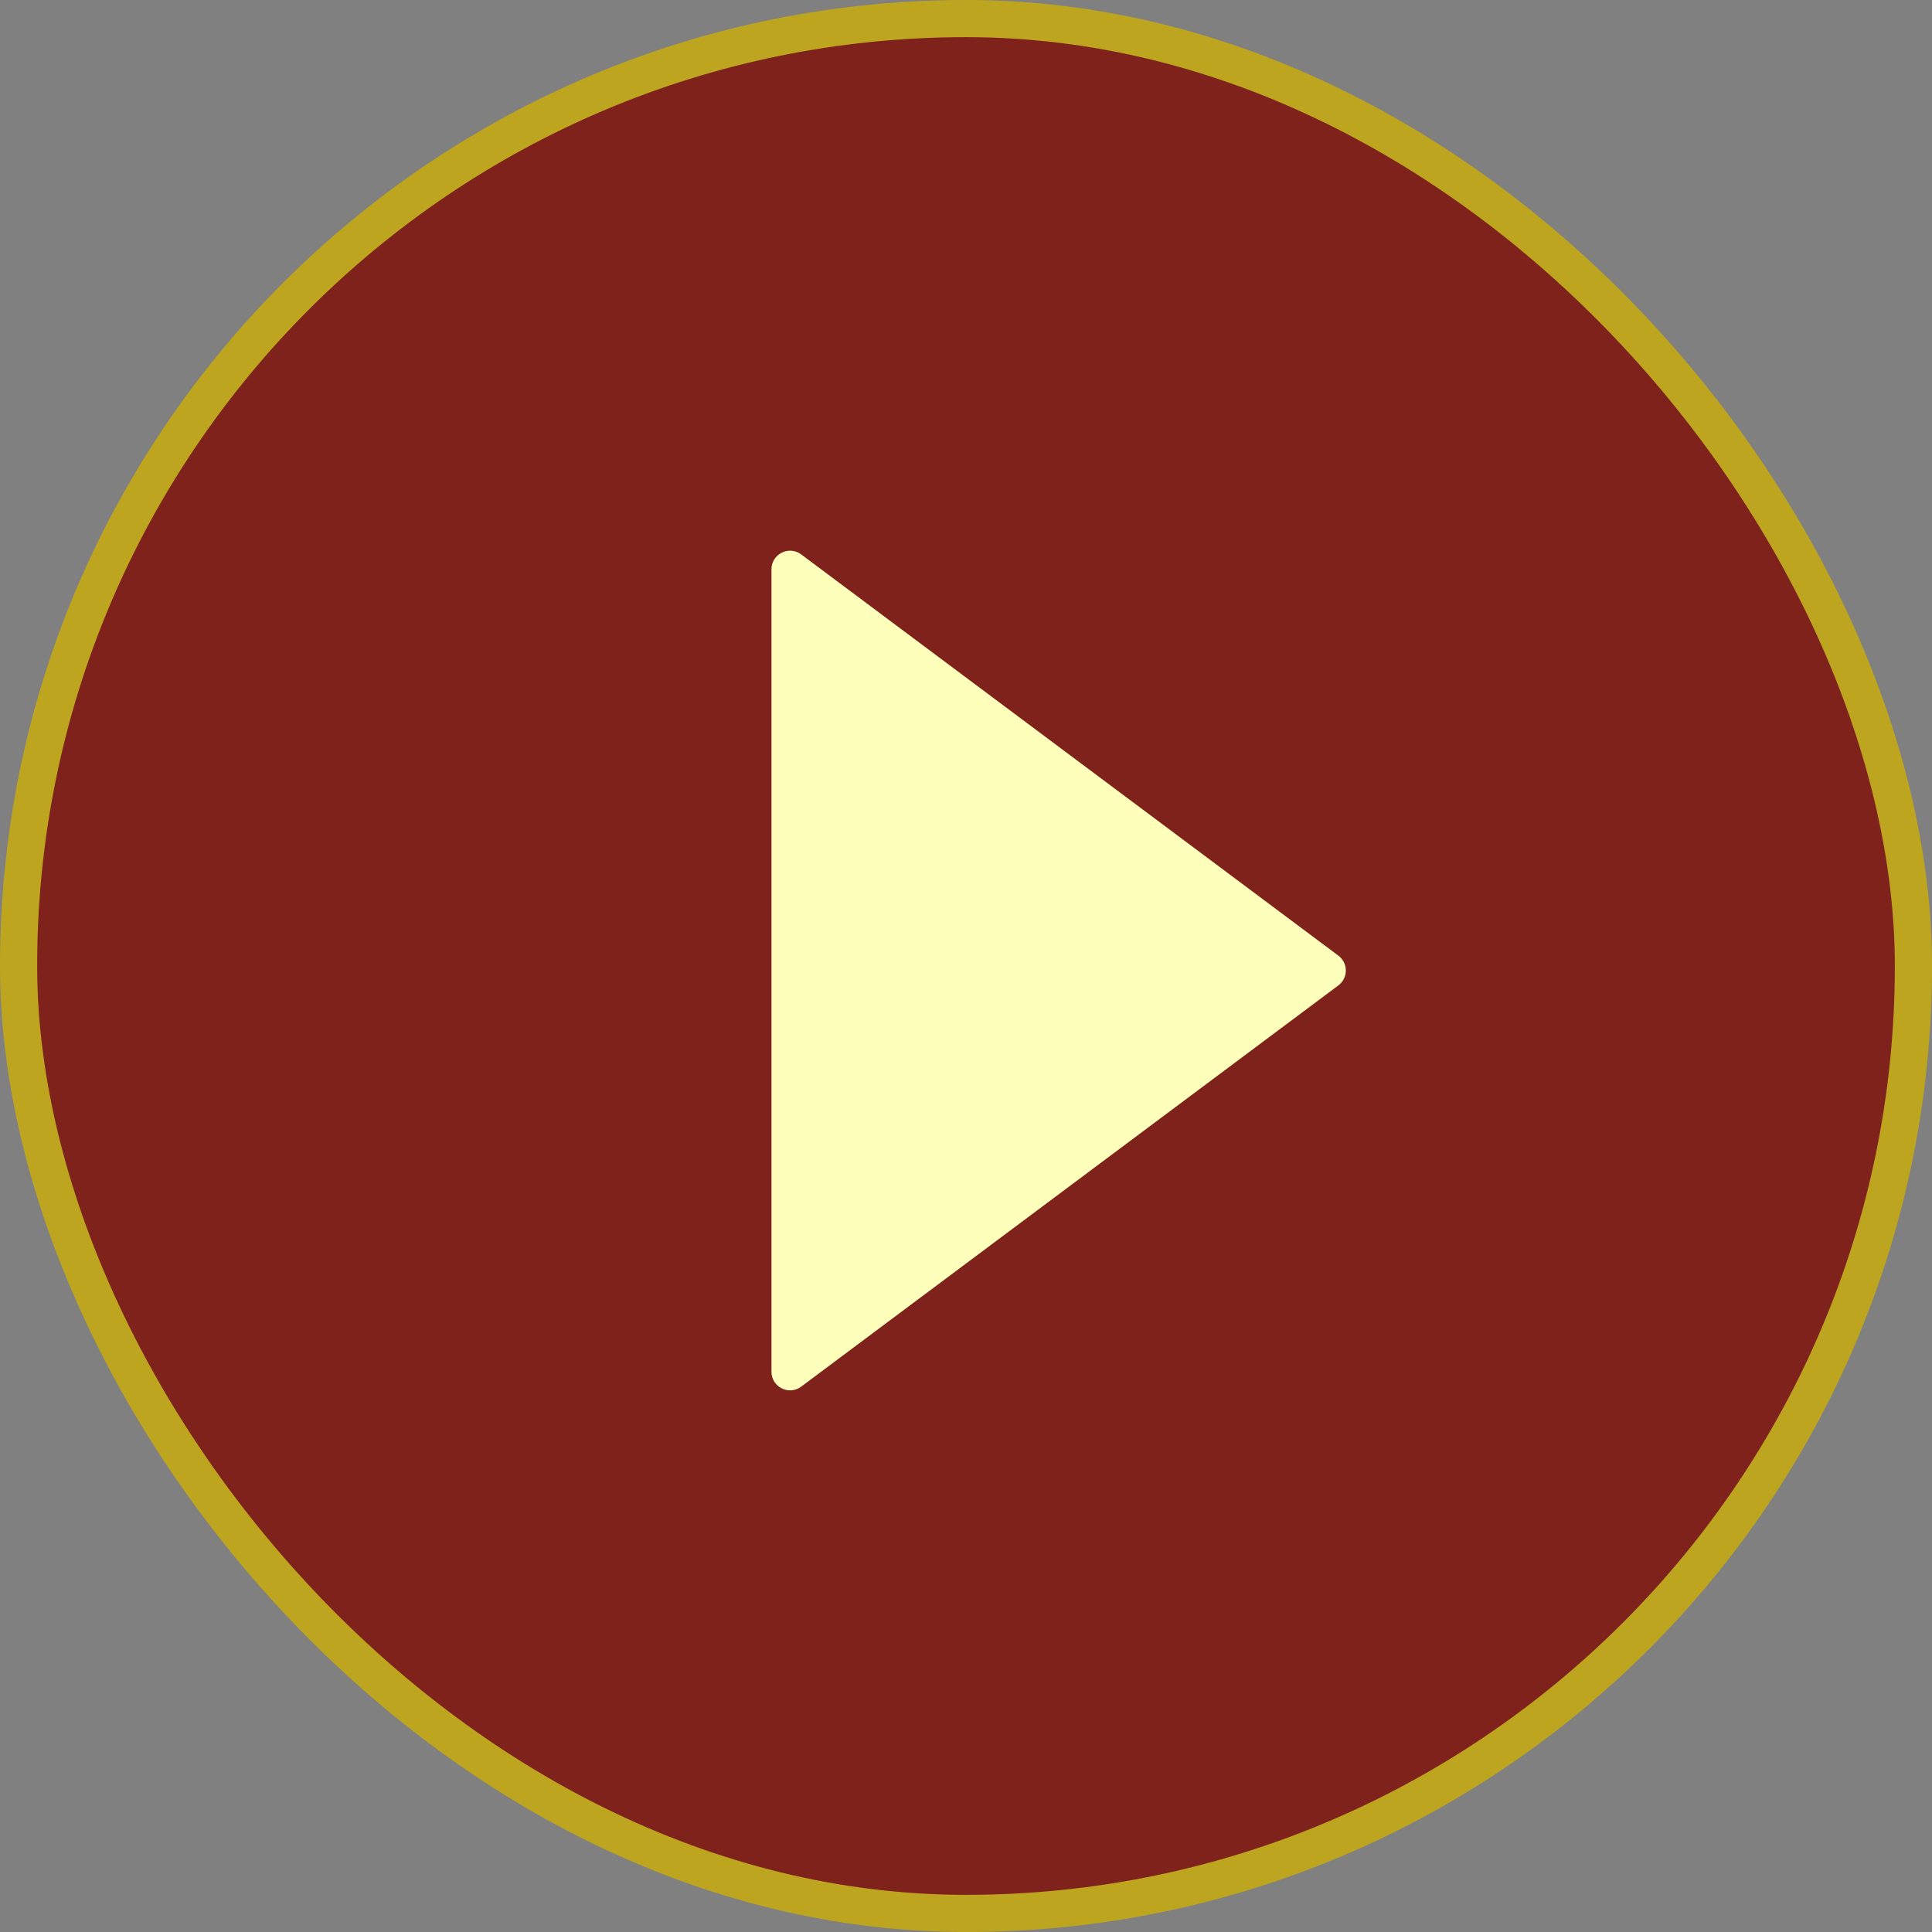
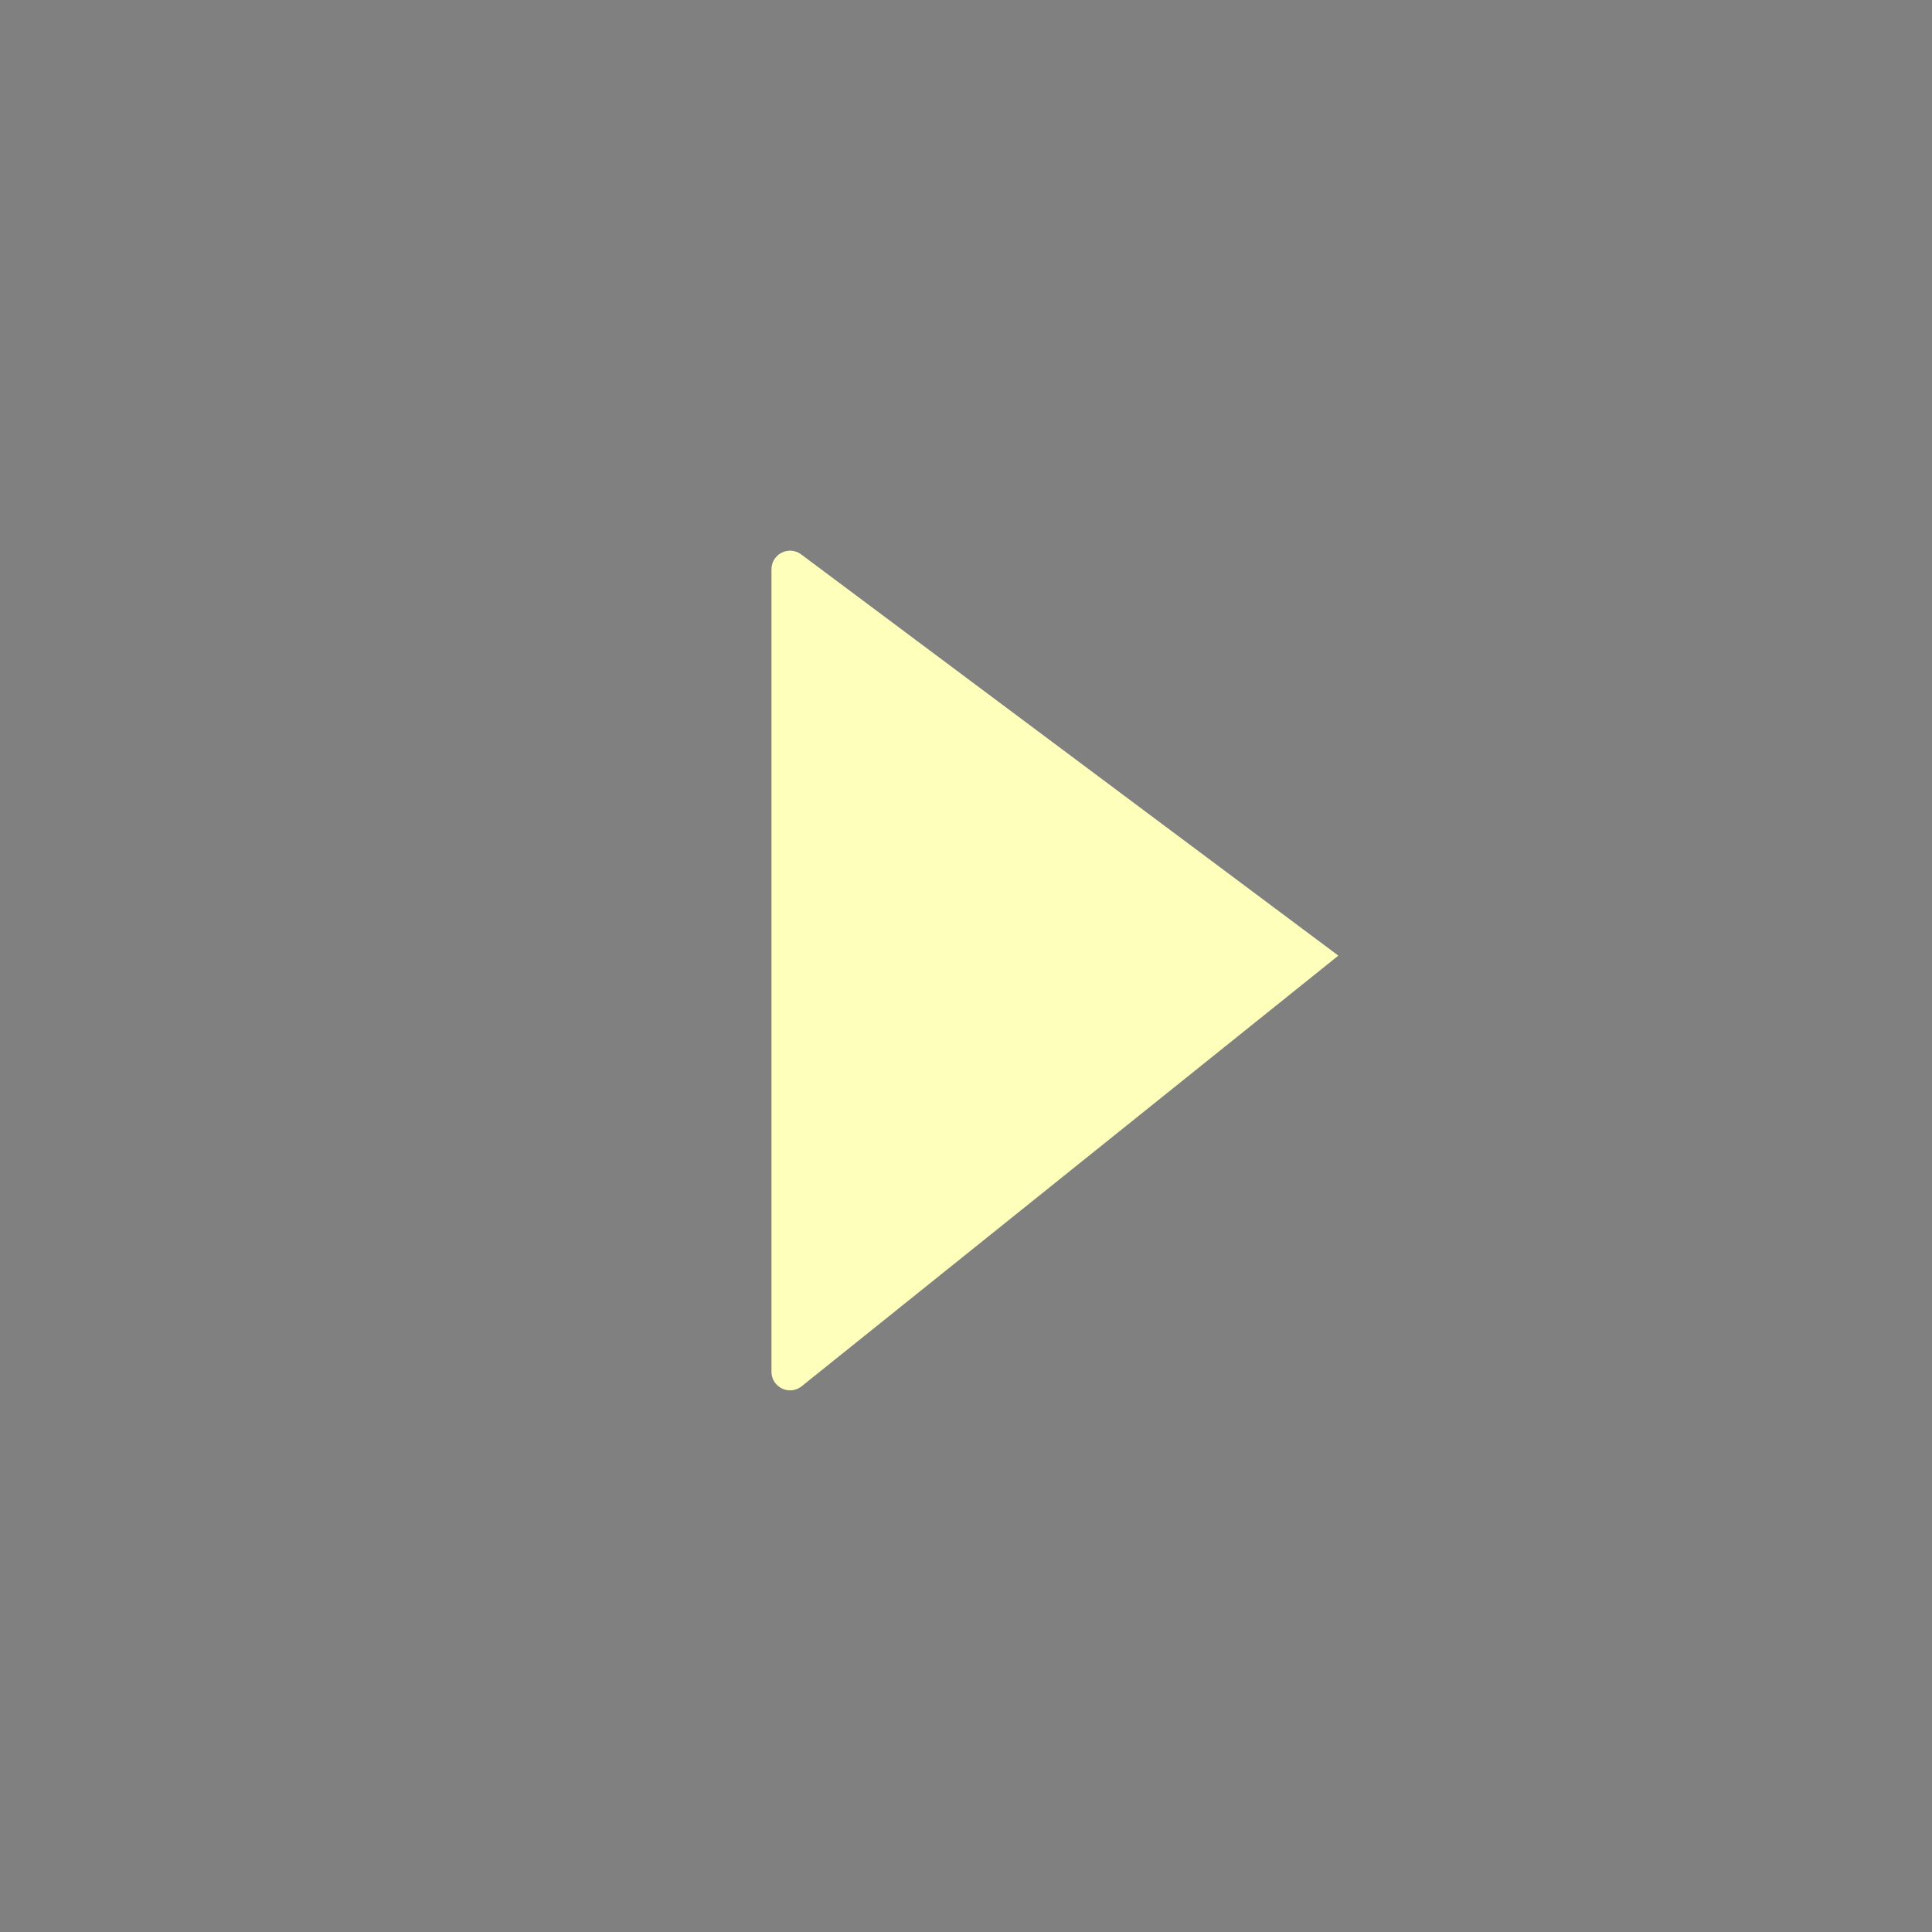
<svg xmlns="http://www.w3.org/2000/svg" width="104" height="104" viewBox="0 0 104 104" fill="none">
  <rect x="0" y="0" width="104" height="104" fill="#808080" stroke="none" />
-   <rect x="1" y="1" width="102" height="102" rx="51" fill="#7F221B" stroke="#BEA520" stroke-width="2" />
-   <path d="M72.044 51.442C72.58 51.842 72.58 52.645 72.044 53.045L43.128 74.643C42.468 75.136 41.529 74.665 41.529 73.842L41.529 30.645C41.529 29.822 42.468 29.351 43.128 29.844L72.044 51.442Z" fill="#FFFFBC" />
+   <path d="M72.044 51.442L43.128 74.643C42.468 75.136 41.529 74.665 41.529 73.842L41.529 30.645C41.529 29.822 42.468 29.351 43.128 29.844L72.044 51.442Z" fill="#FFFFBC" />
</svg>